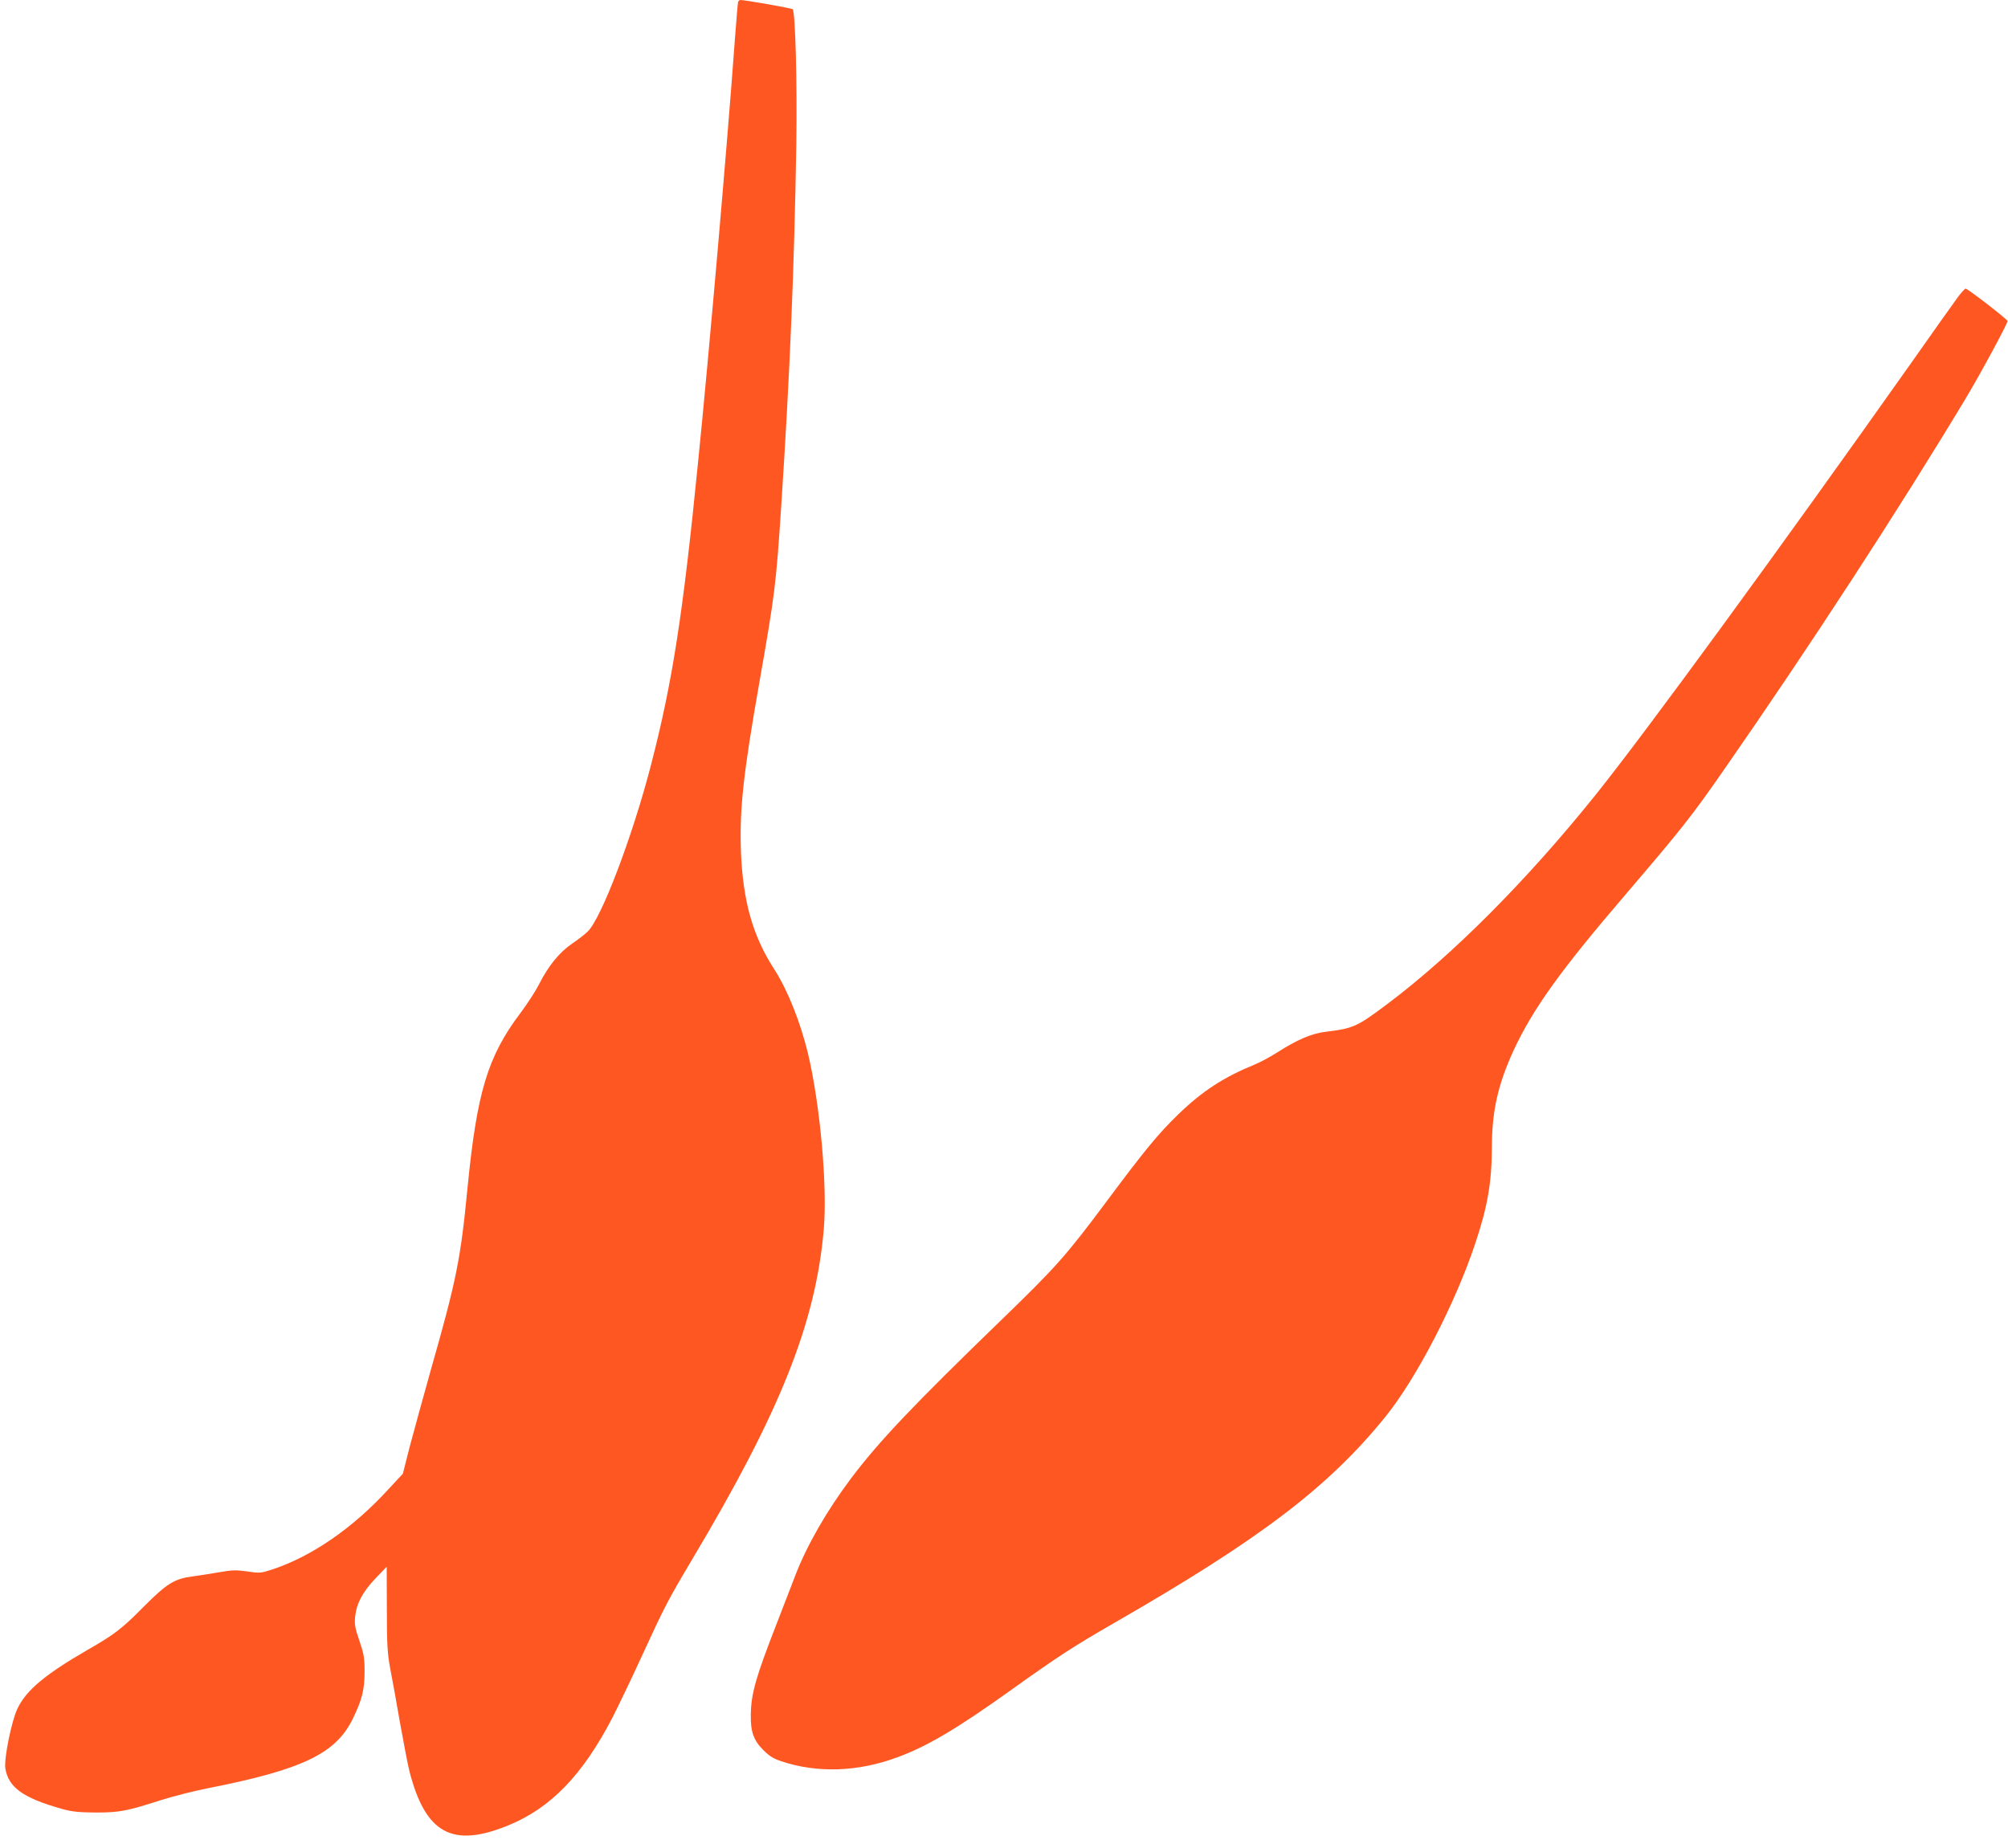
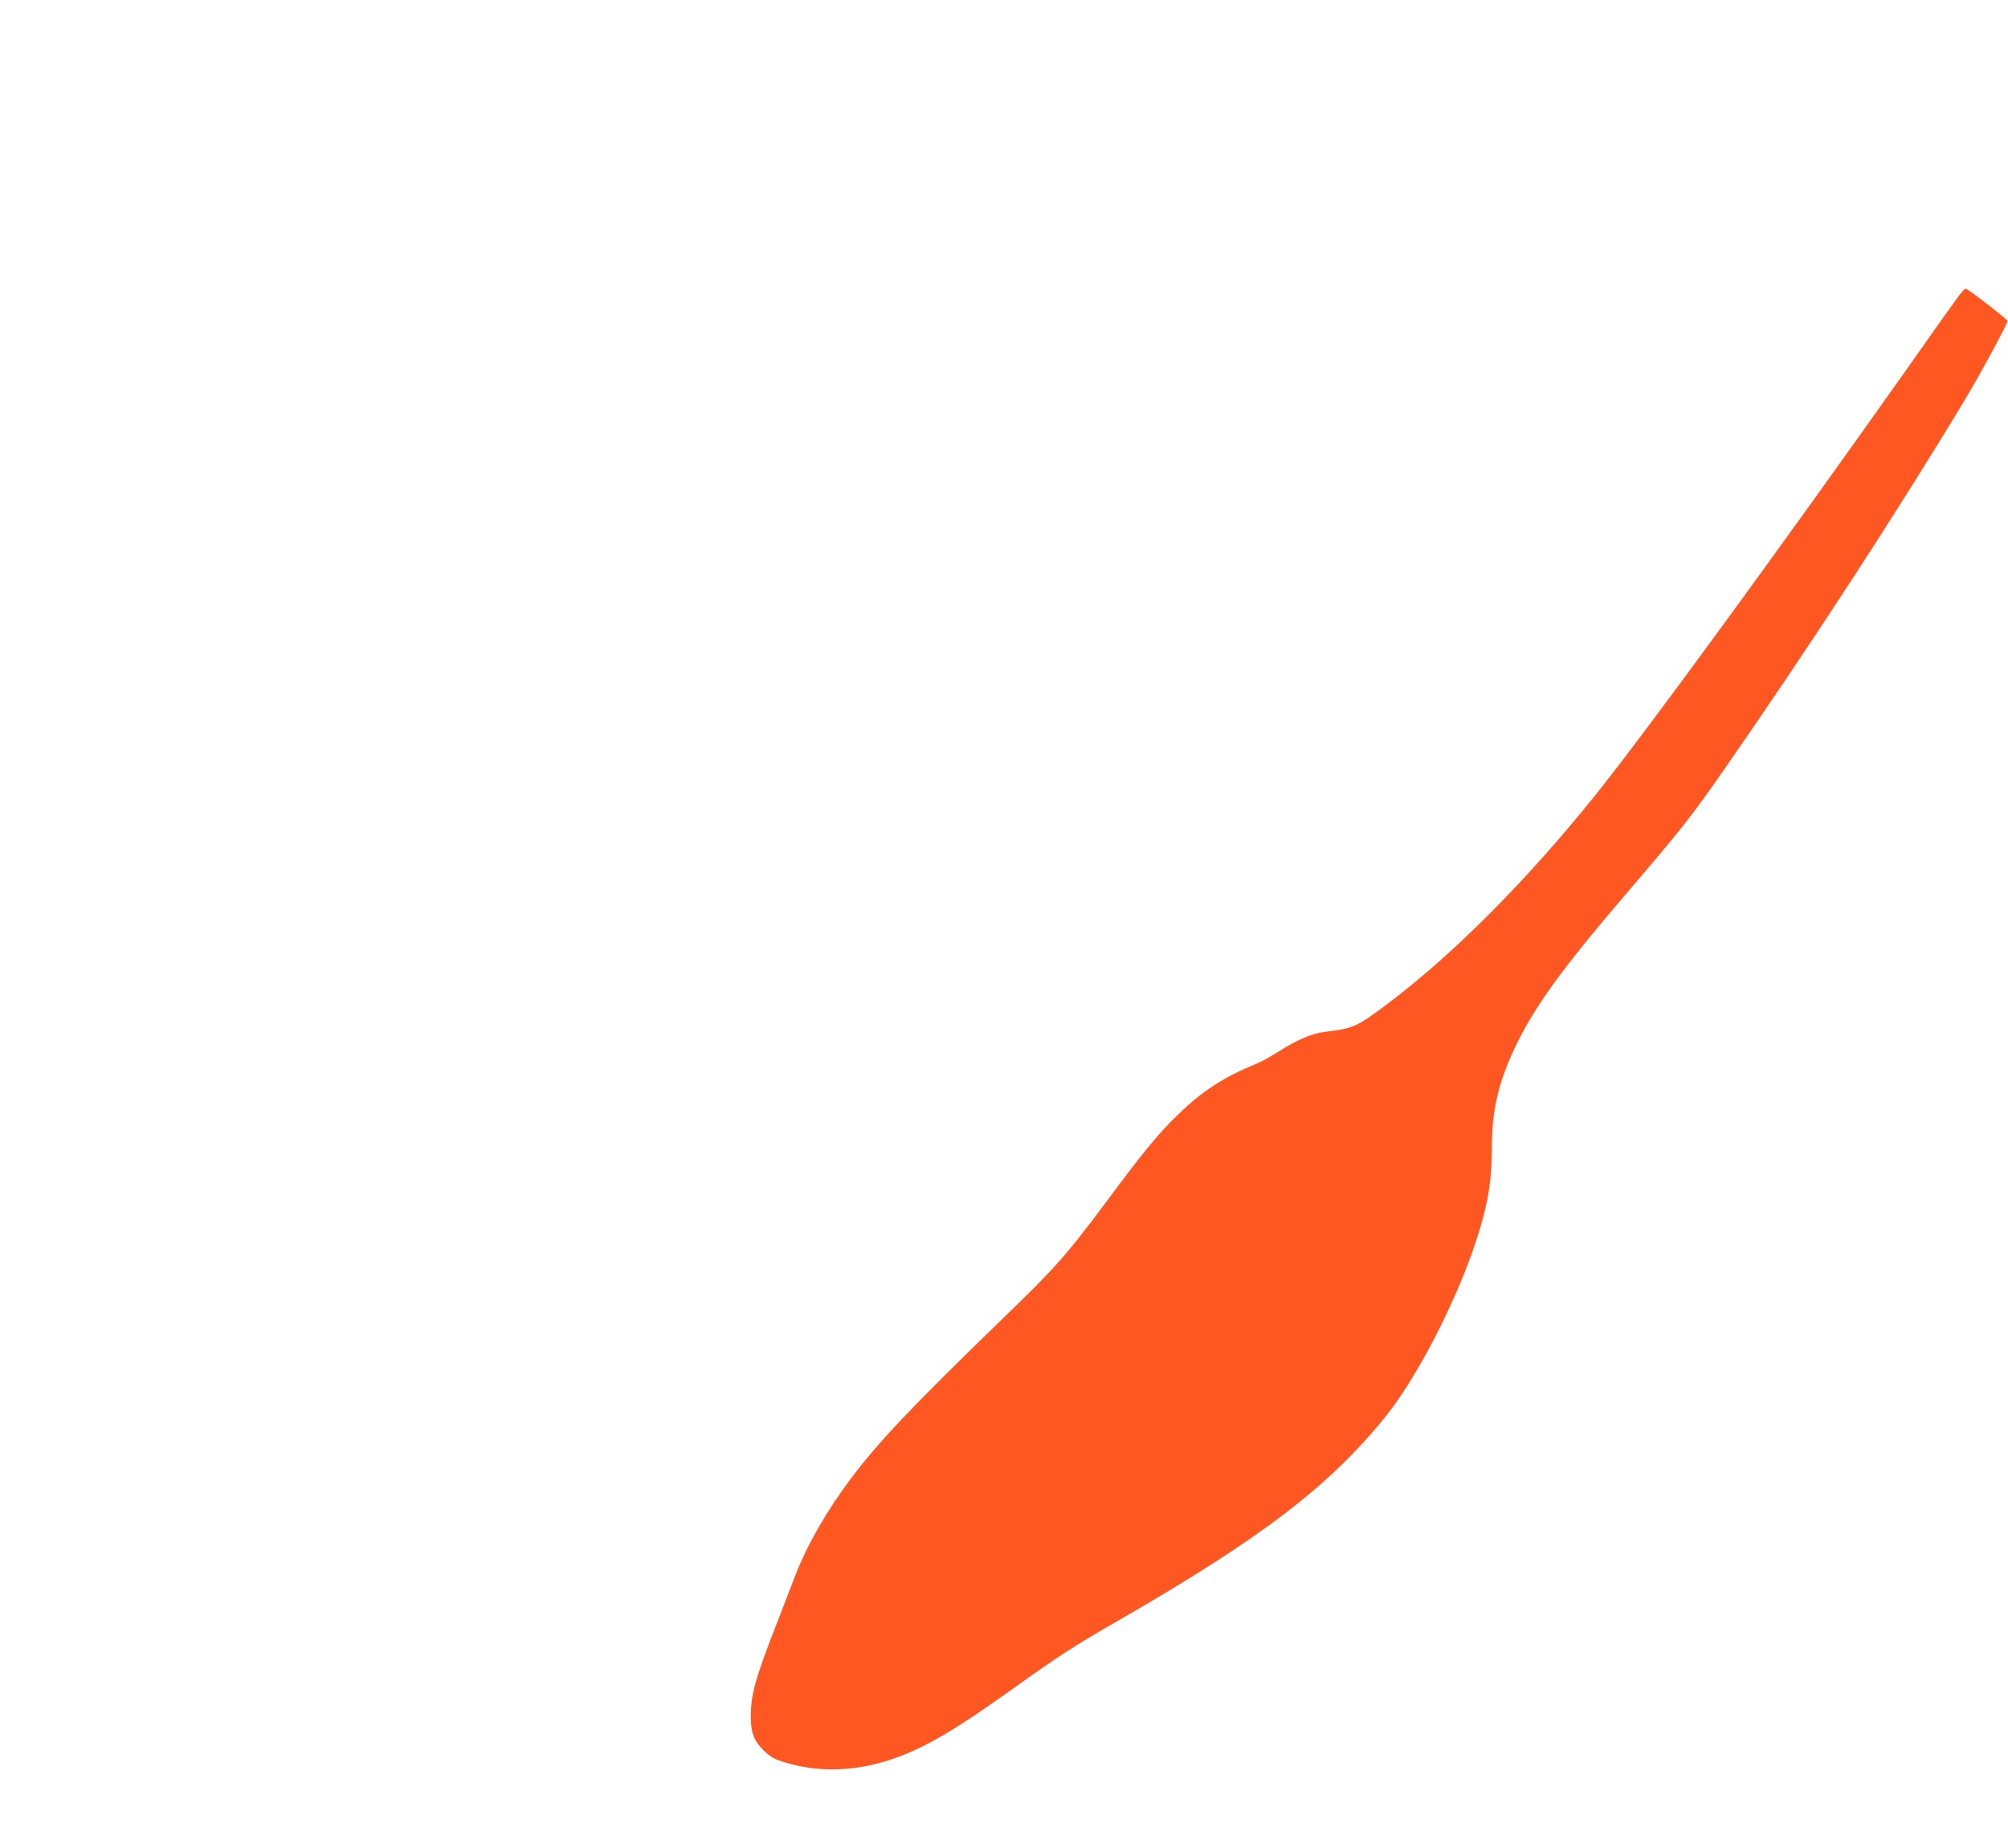
<svg xmlns="http://www.w3.org/2000/svg" version="1.0" width="1280pt" height="1178pt" viewBox="0 0 1280 1178" preserveAspectRatio="xMidYMid meet">
  <g transform="translate(0,1178) scale(0.1,-0.1)" fill="#ff5722" stroke="none">
-     <path d="M4705 11768 c-2 -7 -11 -112 -20 -233 -47 -653 -166 -2019 -236 -2710 -96 -966 -163 -1396 -299 -1921 -117 -453 -316 -978 -404 -1063 -17 -17 -63 -52 -101 -78 -80 -55 -150 -141 -210 -260 -22 -43 -74 -123 -116 -179 -210 -278 -279 -506 -339 -1119 -44 -454 -70 -584 -235 -1163 -47 -167 -106 -383 -132 -480 l-45 -177 -92 -99 c-227 -248 -487 -427 -739 -511 -74 -24 -81 -25 -161 -13 -72 10 -98 9 -178 -5 -51 -9 -126 -21 -166 -26 -120 -15 -169 -46 -317 -195 -138 -139 -182 -174 -360 -276 -268 -155 -387 -255 -443 -371 -39 -80 -87 -321 -78 -383 20 -121 113 -188 361 -258 65 -18 106 -22 215 -23 152 0 198 9 419 80 77 24 210 58 297 75 604 119 816 221 924 445 59 122 74 185 74 300 0 87 -5 113 -33 195 -28 81 -32 104 -27 155 9 84 48 157 130 243 l71 74 1 -269 c0 -228 4 -285 21 -378 12 -60 40 -215 62 -343 23 -128 50 -270 61 -314 102 -397 273 -491 630 -345 271 111 473 320 664 687 35 69 122 249 191 400 142 309 164 351 315 605 564 945 789 1510 841 2106 24 278 -23 798 -101 1125 -48 198 -130 404 -214 534 -138 213 -201 437 -213 755 -9 270 15 492 118 1077 98 557 106 619 139 1123 55 839 83 1510 96 2300 6 397 -6 849 -23 866 -7 7 -303 59 -334 59 -5 0 -11 -6 -14 -12z" />
    <path d="M12482 9888 c-22 -29 -160 -224 -307 -433 -833 -1178 -1680 -2338 -2002 -2740 -438 -546 -912 -1022 -1330 -1336 -195 -146 -215 -155 -395 -177 -88 -11 -179 -50 -306 -131 -44 -28 -108 -63 -143 -77 -198 -81 -334 -169 -488 -318 -129 -125 -216 -231 -460 -559 -256 -343 -320 -415 -663 -747 -566 -548 -785 -778 -964 -1016 -154 -206 -278 -421 -353 -614 -22 -58 -76 -198 -120 -311 -133 -340 -163 -446 -165 -579 -2 -110 18 -165 79 -226 39 -39 66 -56 115 -72 230 -77 489 -68 740 25 191 70 381 183 725 429 305 218 393 275 658 428 931 535 1366 866 1729 1315 197 244 443 718 571 1101 80 238 106 391 107 615 0 231 39 402 138 618 123 264 297 508 712 992 359 420 422 499 631 800 544 782 1111 1653 1537 2361 94 156 273 487 269 498 -4 13 -254 206 -267 206 -5 0 -27 -24 -48 -52z" />
  </g>
</svg>